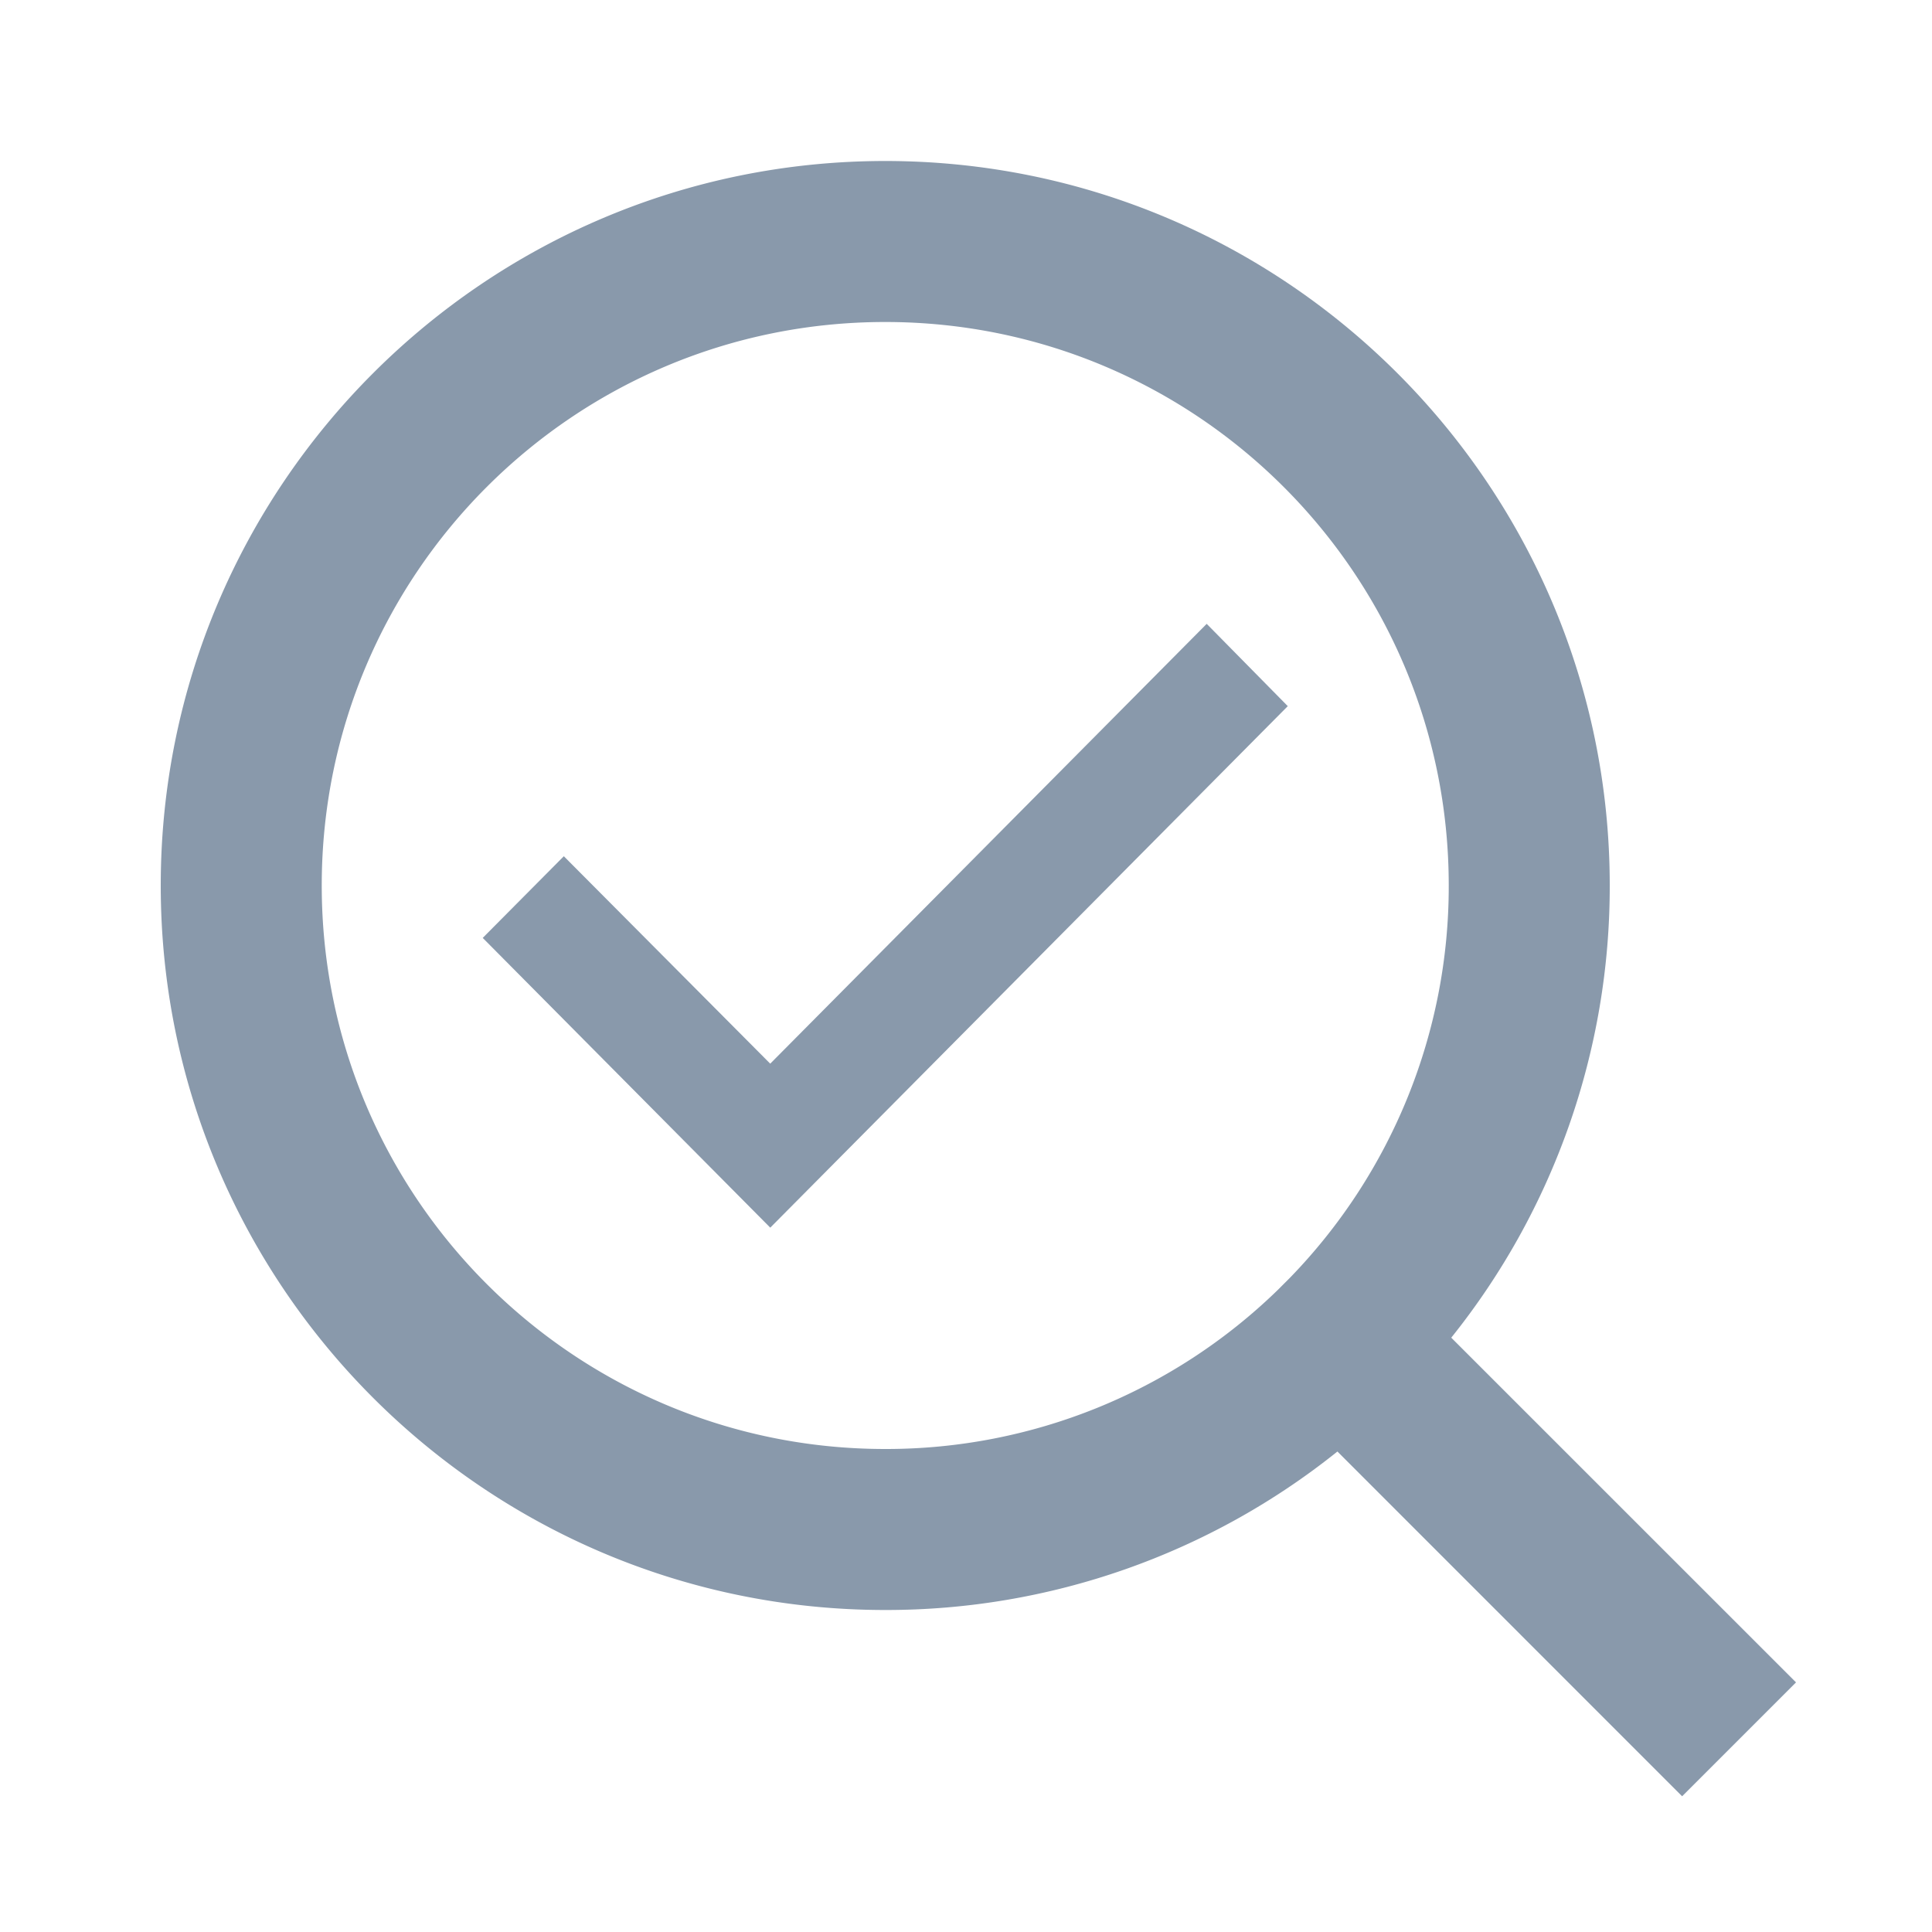
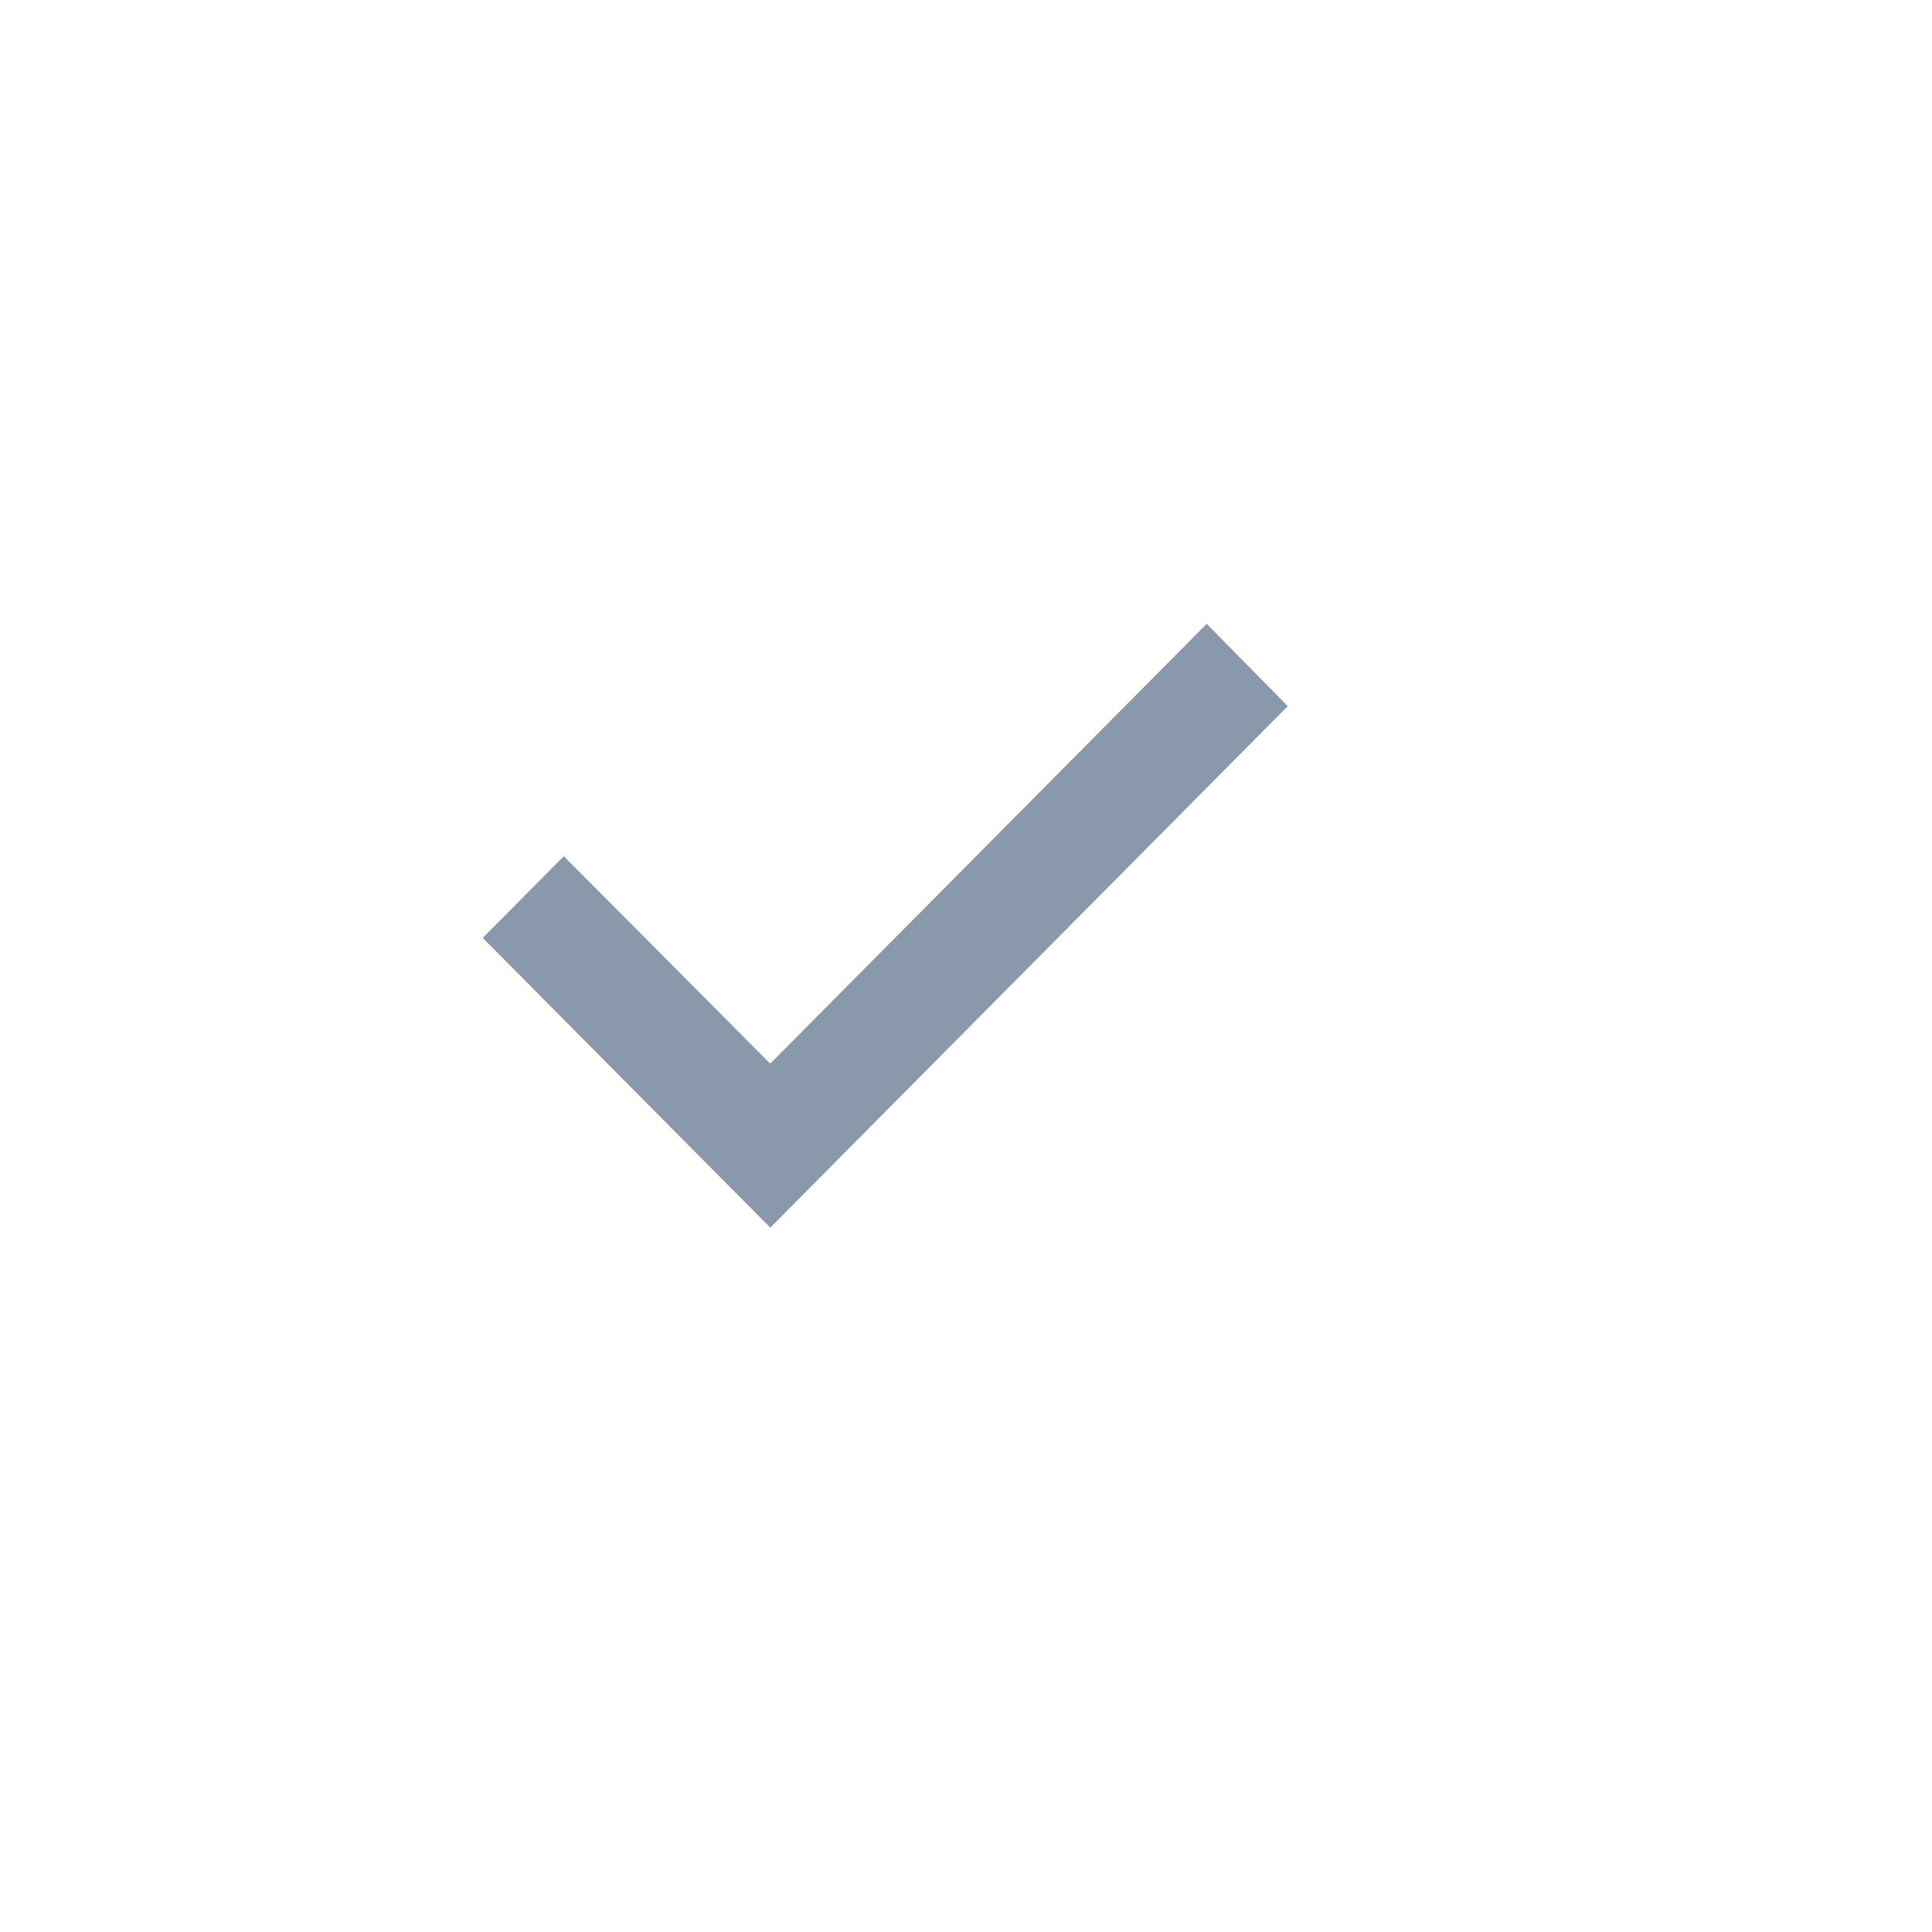
<svg xmlns="http://www.w3.org/2000/svg" width="60" height="60" viewBox="0 0 60 60" fill="none">
  <path d="m14.992 29.128 8.929 8.998L39.993 21.93l-2.518-2.556L23.92 33.033l-6.41-6.442-2.519 2.537Z" fill="#8999AB" />
-   <path fill-rule="evenodd" clip-rule="evenodd" d="M55.777 52.248 45.07 41.543A22.4 22.4 0 0 0 49.992 27.5c0-12.42-10.08-22.5-22.5-22.5s-22.5 10.08-22.5 22.5S15.072 50 27.492 50a22.4 22.4 0 0 0 14.043-4.922L52.24 55.785l3.537-3.537ZM44.992 27.5a17.442 17.442 0 0 1-4.937 12.188l-.375.375A17.442 17.442 0 0 1 27.492 45c-9.67 0-17.5-7.832-17.5-17.5 0-9.67 7.83-17.5 17.5-17.5 9.668 0 17.5 7.83 17.5 17.5Z" fill="#8999AB" />
</svg>